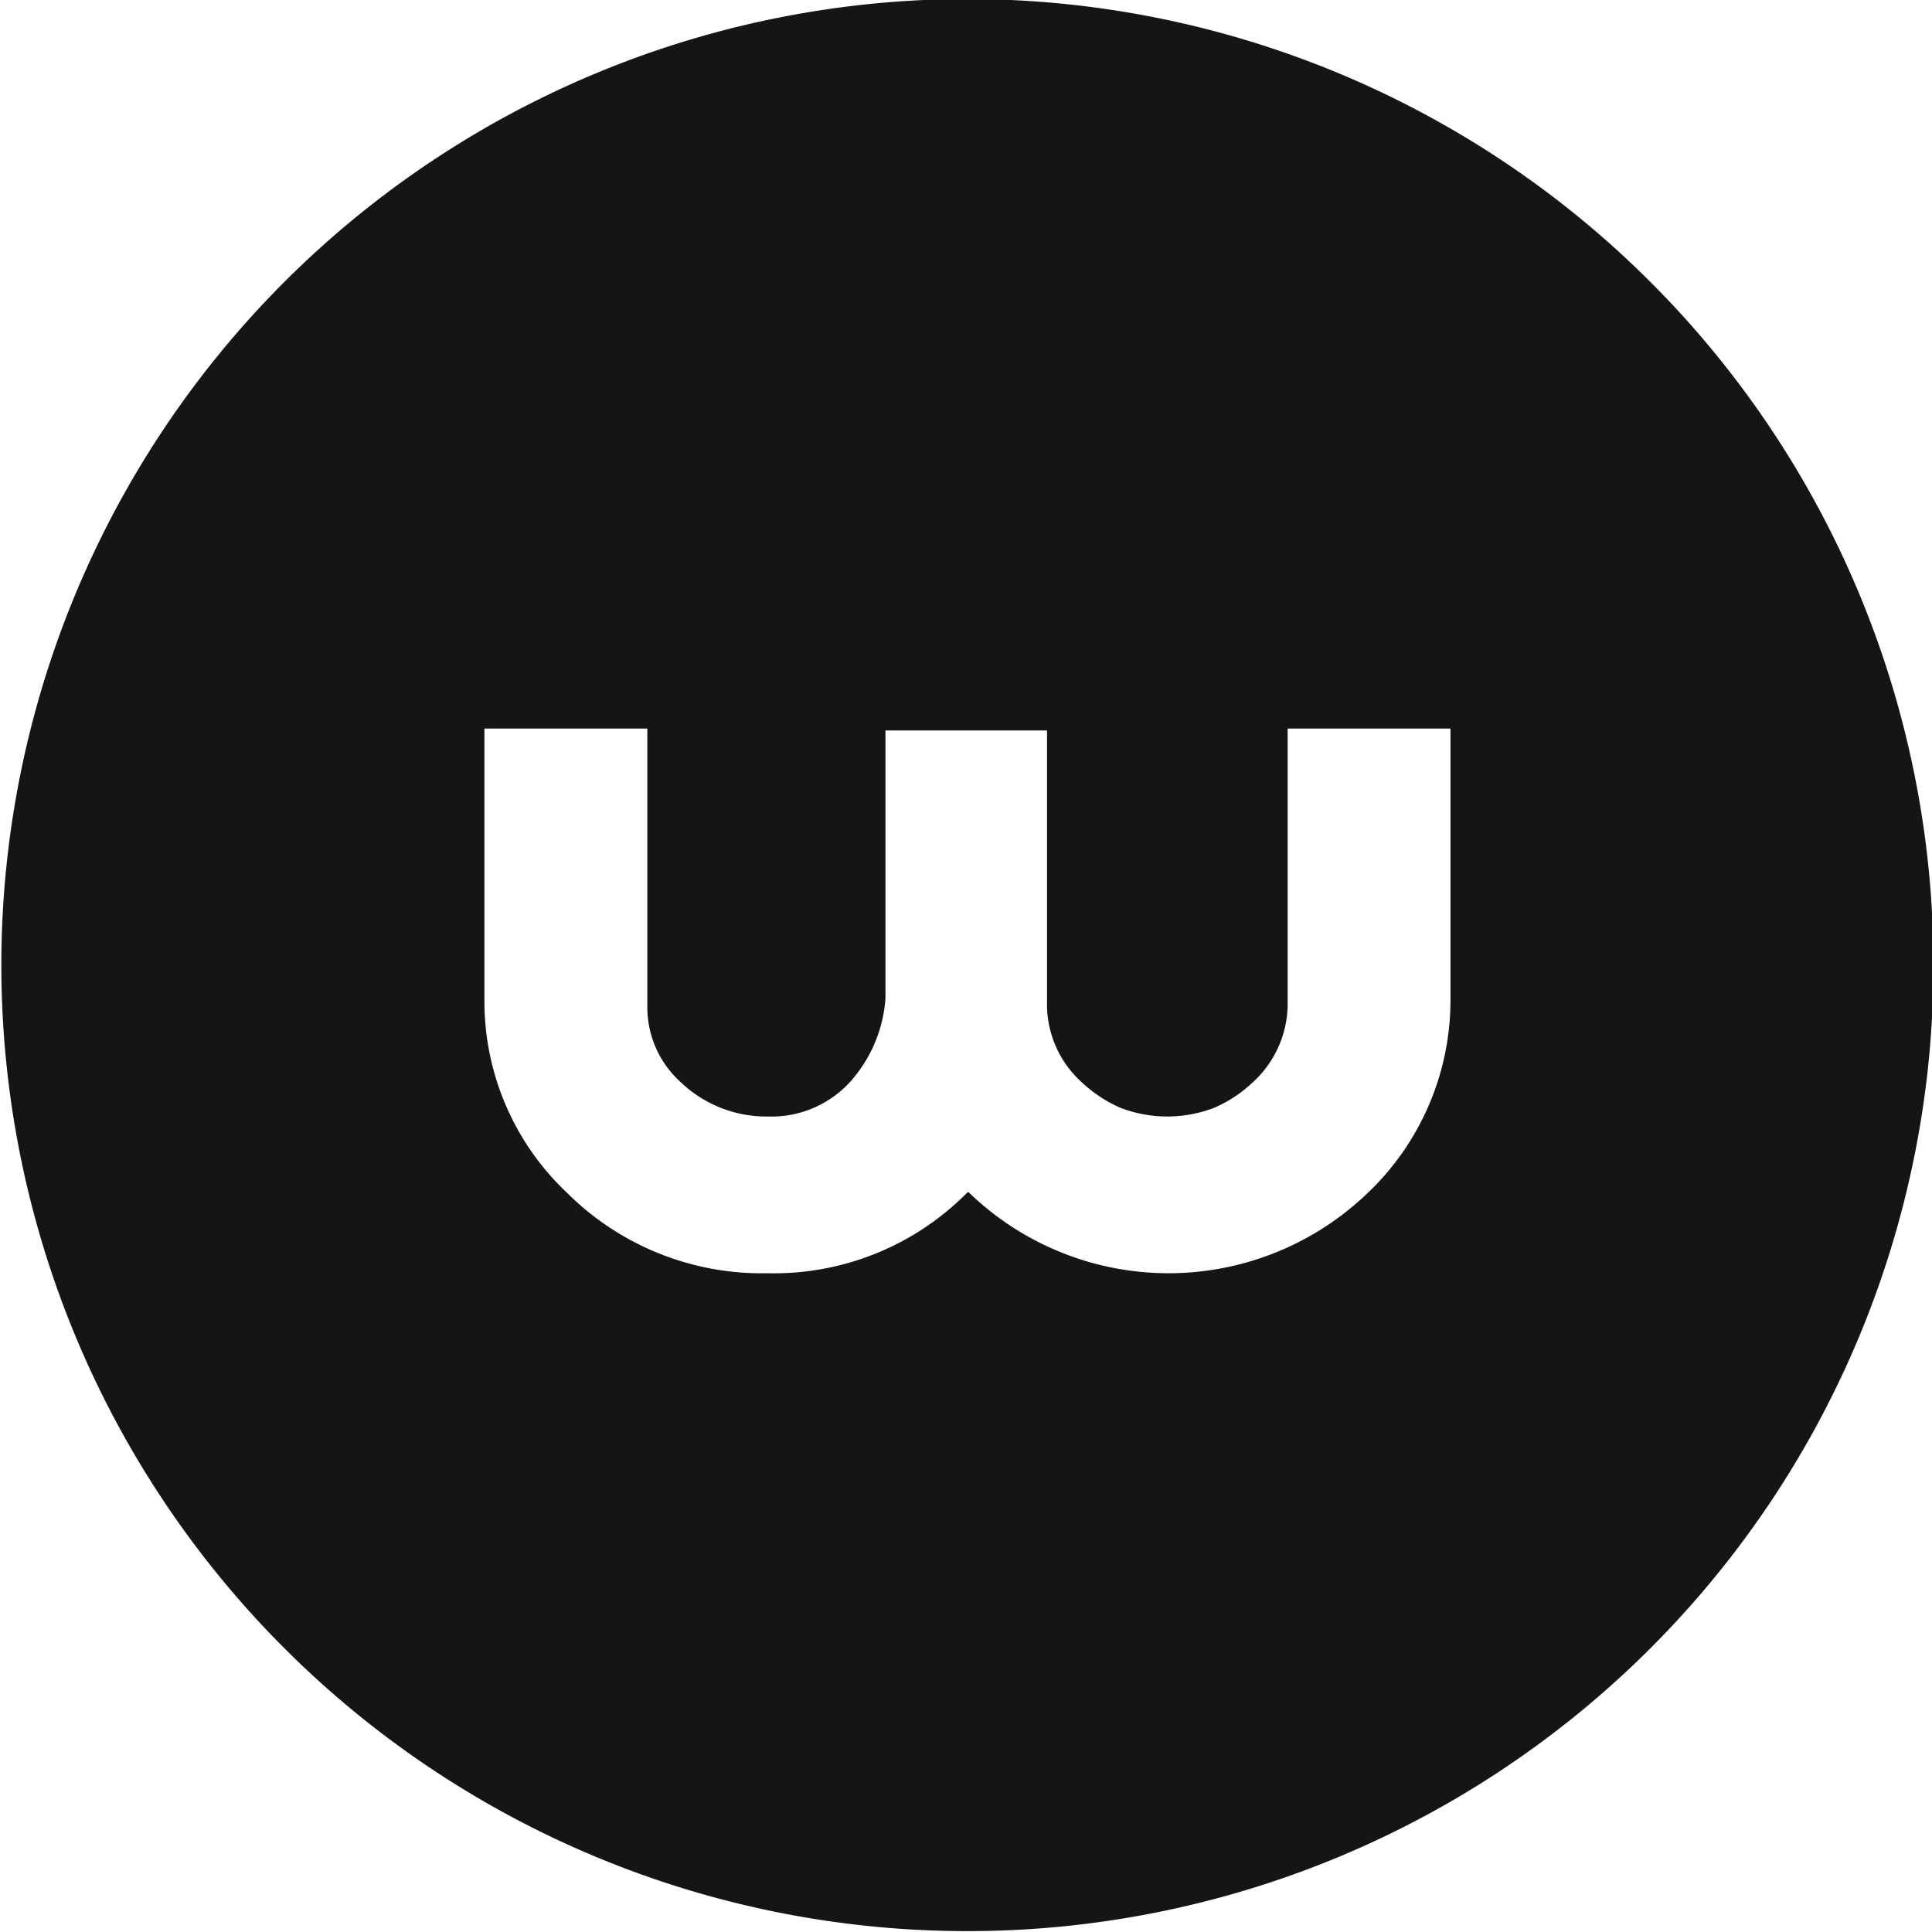
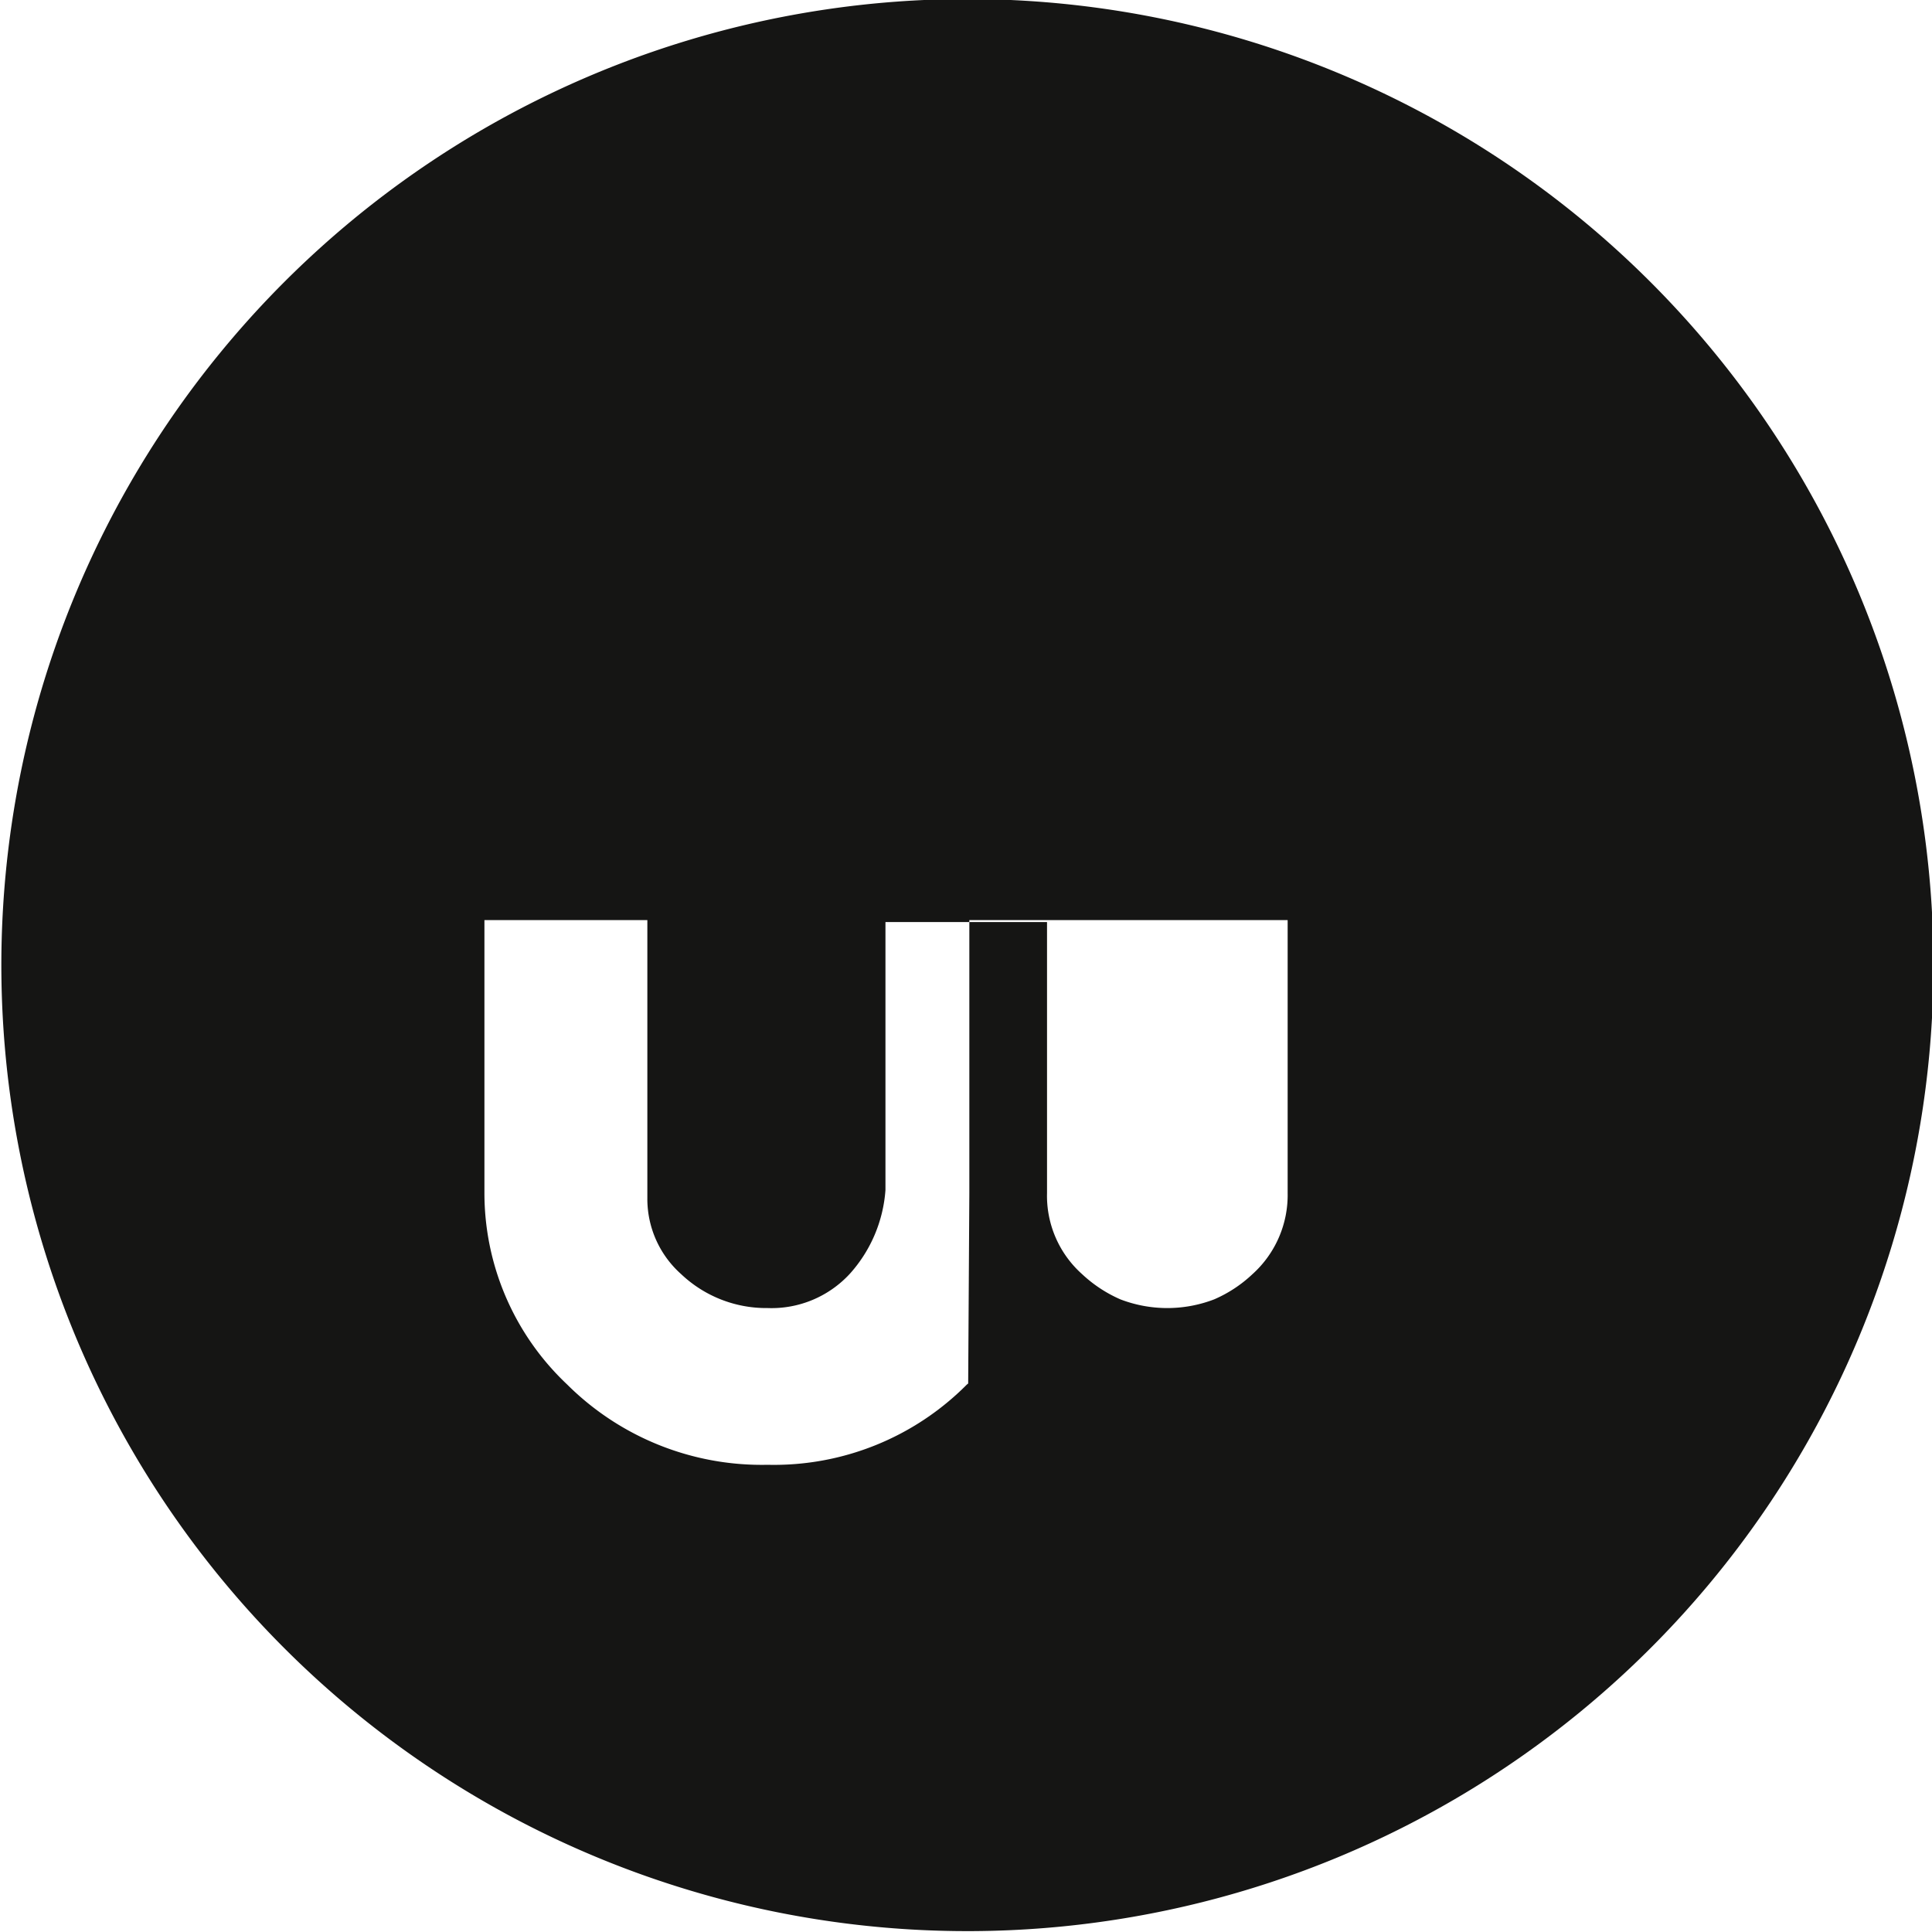
<svg xmlns="http://www.w3.org/2000/svg" width="19.969" height="19.97" viewBox="0 0 19.969 19.97">
  <defs>
    <style>
      .cls-1 {
        fill: #151514;
        fill-rule: evenodd;
      }
    </style>
  </defs>
-   <path id="ws" class="cls-1" d="M490.015,4661.94a9.985,9.985,0,1,1-9.984-9.98,9.986,9.986,0,0,1,9.984,9.98m-9.965,2.36a2.969,2.969,0,0,0,4.118,0,2.751,2.751,0,0,0,.855-1.98v-2.82H483.34v2.82a1.1,1.1,0,0,1-.364.84,1.366,1.366,0,0,1-.395.26,1.352,1.352,0,0,1-.97,0,1.394,1.394,0,0,1-.395-0.26,1.085,1.085,0,0,1-.363-0.84v-2.8h-1.67v2.77a1.448,1.448,0,0,1-.363.86,1.1,1.1,0,0,1-.855.36,1.279,1.279,0,0,1-.893-0.35,1.041,1.041,0,0,1-.35-0.79v-2.87h-1.684v2.82a2.718,2.718,0,0,0,.855,1.98,2.85,2.85,0,0,0,2.072.83,2.808,2.808,0,0,0,2.06-.83l0.013-.01Z" transform="translate(-470.031 -4651.97)" />
+   <path id="ws" class="cls-1" d="M490.015,4661.94a9.985,9.985,0,1,1-9.984-9.98,9.986,9.986,0,0,1,9.984,9.98m-9.965,2.36v-2.82H483.34v2.82a1.1,1.1,0,0,1-.364.84,1.366,1.366,0,0,1-.395.26,1.352,1.352,0,0,1-.97,0,1.394,1.394,0,0,1-.395-0.26,1.085,1.085,0,0,1-.363-0.84v-2.8h-1.67v2.77a1.448,1.448,0,0,1-.363.86,1.1,1.1,0,0,1-.855.36,1.279,1.279,0,0,1-.893-0.35,1.041,1.041,0,0,1-.35-0.79v-2.87h-1.684v2.82a2.718,2.718,0,0,0,.855,1.98,2.85,2.85,0,0,0,2.072.83,2.808,2.808,0,0,0,2.06-.83l0.013-.01Z" transform="translate(-470.031 -4651.97)" />
</svg>